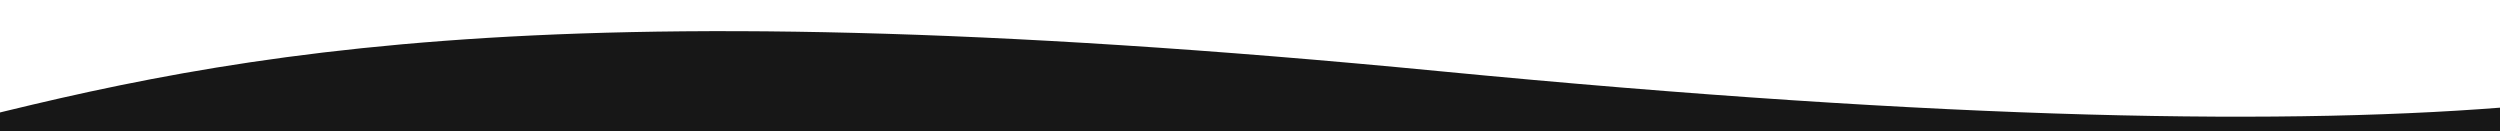
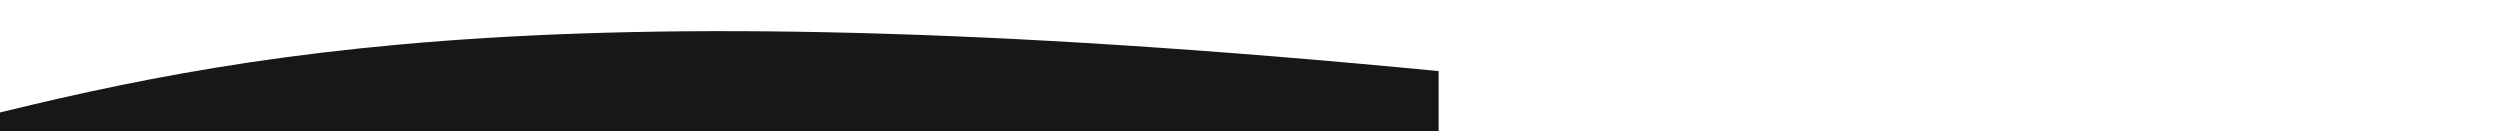
<svg xmlns="http://www.w3.org/2000/svg" fill="none" viewBox="0 0 2000 105" height="105" width="2000">
  <g clip-path="url(#clip0_454_38)">
-     <rect fill-opacity="0" fill="white" height="105" width="2000" />
-     <path transform="rotate(180,1000, 52)" fill="#171717" d="M2061.81 -1.491C1833.04 56.806 1583.1 118.134 849.098 47.119C440.829 7.618 163.061 3.28 -19.34 19.469V-21.66H2061.81V-1.491Z" clip-rule="evenodd" fill-rule="evenodd" />
+     <path transform="rotate(180,1000, 52)" fill="#171717" d="M2061.81 -1.491C1833.04 56.806 1583.1 118.134 849.098 47.119V-21.66H2061.81V-1.491Z" clip-rule="evenodd" fill-rule="evenodd" />
  </g>
  <defs>
    <clipPath id="clip0_454_38">
      <rect fill-opacity="0" fill="white" height="105" width="2000" />
    </clipPath>
  </defs>
</svg>